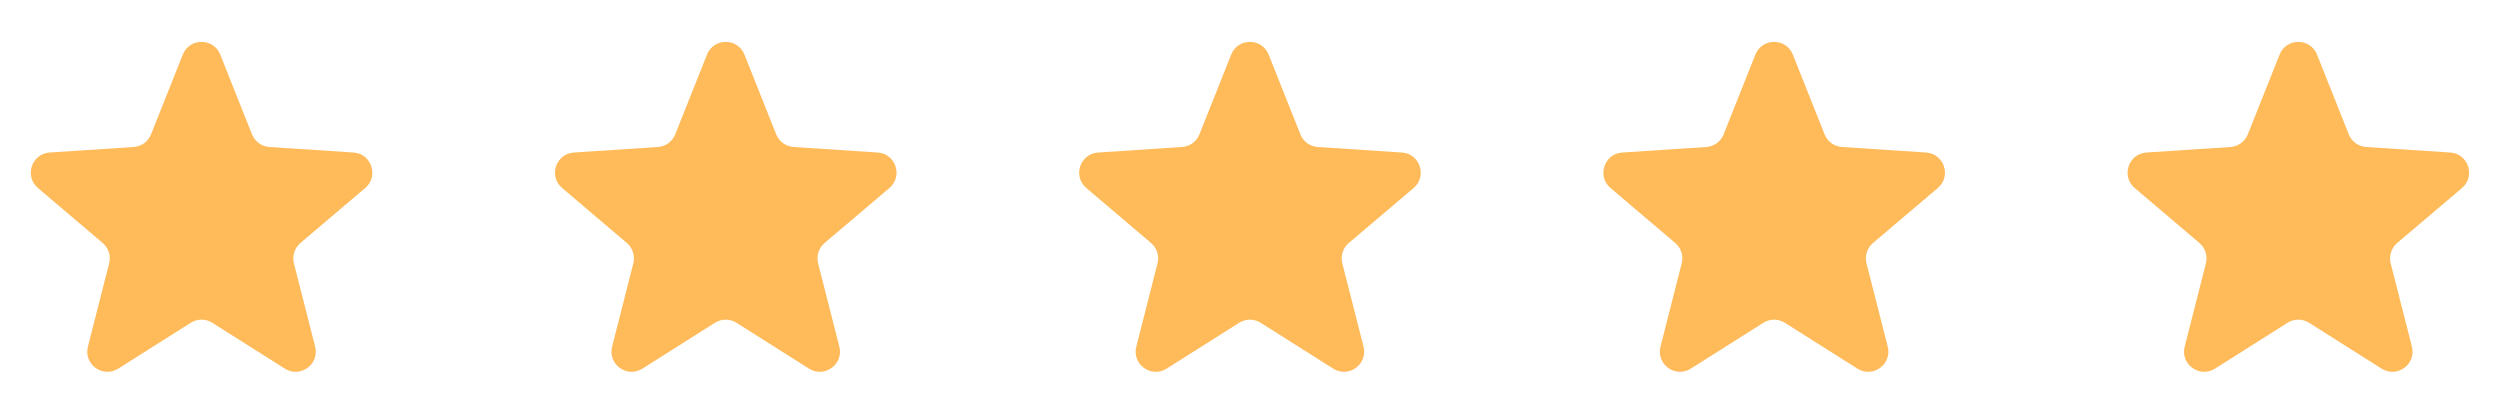
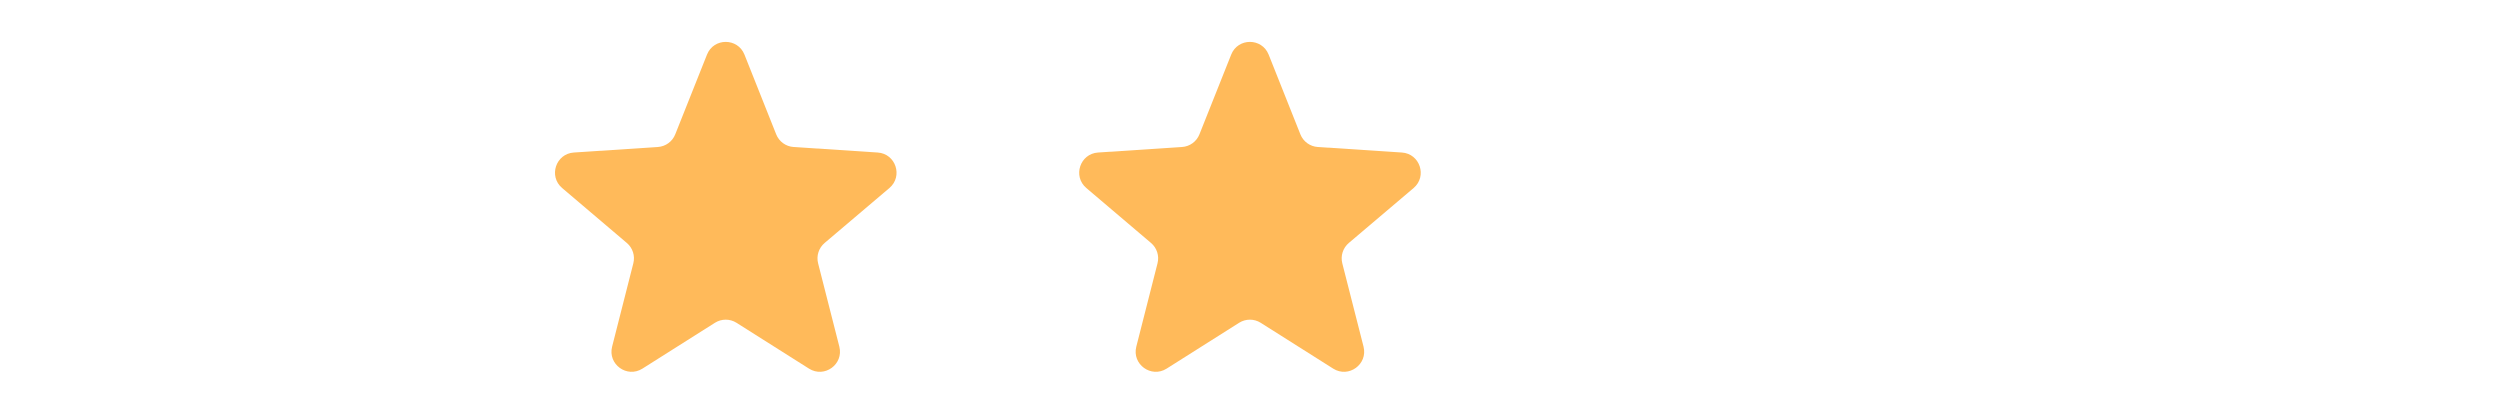
<svg xmlns="http://www.w3.org/2000/svg" width="124" height="20" viewBox="0 0 124 20" fill="none">
-   <path d="M18.114 9.326C18.8 8.745 18.43 7.624 17.533 7.565L13.363 7.291C12.978 7.266 12.642 7.022 12.499 6.663L10.925 2.708C10.59 1.868 9.401 1.868 9.067 2.708L7.492 6.663C7.35 7.022 7.014 7.266 6.629 7.291L2.463 7.565C1.567 7.624 1.197 8.744 1.882 9.326L5.091 12.051C5.383 12.298 5.508 12.69 5.413 13.06L4.361 17.192C4.137 18.069 5.099 18.767 5.864 18.284L9.461 16.01C9.788 15.804 10.204 15.804 10.53 16.01L14.127 18.284C14.892 18.767 15.854 18.069 15.631 17.192L14.578 13.061C14.484 12.69 14.609 12.298 14.901 12.051L18.114 9.326Z" fill="#FFBA5A" />
  <path d="M44.114 9.326C44.8 8.745 44.43 7.624 43.533 7.565L39.362 7.291C38.978 7.266 38.642 7.022 38.499 6.663L36.925 2.708C36.59 1.868 35.401 1.868 35.067 2.708L33.492 6.663C33.35 7.022 33.014 7.266 32.629 7.291L28.463 7.565C27.567 7.624 27.197 8.744 27.882 9.326L31.091 12.051C31.383 12.298 31.508 12.69 31.413 13.06L30.361 17.192C30.137 18.069 31.099 18.767 31.864 18.284L35.461 16.01C35.788 15.804 36.204 15.804 36.53 16.01L40.127 18.284C40.892 18.767 41.854 18.069 41.631 17.192L40.578 13.061C40.484 12.69 40.609 12.298 40.901 12.051L44.114 9.326Z" fill="#FFBA5A" />
  <path d="M70.115 9.326C70.8 8.745 70.43 7.624 69.533 7.565L65.362 7.291C64.978 7.266 64.642 7.022 64.499 6.663L62.925 2.708C62.59 1.868 61.401 1.868 61.067 2.708L59.492 6.663C59.35 7.022 59.014 7.266 58.629 7.291L54.463 7.565C53.567 7.624 53.197 8.744 53.882 9.326L57.091 12.051C57.383 12.298 57.508 12.69 57.413 13.06L56.361 17.192C56.137 18.069 57.099 18.767 57.864 18.284L61.461 16.01C61.788 15.804 62.204 15.804 62.53 16.01L66.127 18.284C66.892 18.767 67.854 18.069 67.631 17.192L66.578 13.061C66.484 12.69 66.609 12.298 66.901 12.051L70.115 9.326Z" fill="#FFBA5A" />
-   <path d="M96.115 9.326C96.8 8.745 96.43 7.624 95.533 7.565L91.362 7.291C90.978 7.266 90.642 7.022 90.499 6.663L88.925 2.708C88.59 1.868 87.401 1.868 87.067 2.708L85.492 6.663C85.35 7.022 85.014 7.266 84.629 7.291L80.463 7.565C79.567 7.624 79.197 8.744 79.882 9.326L83.091 12.051C83.383 12.298 83.508 12.69 83.413 13.06L82.361 17.192C82.137 18.069 83.1 18.767 83.864 18.284L87.461 16.01C87.788 15.804 88.204 15.804 88.53 16.01L92.127 18.284C92.892 18.767 93.854 18.069 93.631 17.192L92.578 13.061C92.484 12.69 92.609 12.298 92.901 12.051L96.115 9.326Z" fill="#FFBA5A" />
-   <path d="M122.114 9.326C122.8 8.745 122.43 7.624 121.533 7.565L117.362 7.291C116.978 7.266 116.642 7.022 116.499 6.663L114.925 2.708C114.59 1.868 113.401 1.868 113.067 2.708L111.492 6.663C111.35 7.022 111.014 7.266 110.629 7.291L106.463 7.565C105.567 7.624 105.197 8.744 105.882 9.326L109.091 12.051C109.383 12.298 109.508 12.69 109.413 13.06L108.361 17.192C108.137 18.069 109.099 18.767 109.864 18.284L113.461 16.01C113.788 15.804 114.204 15.804 114.53 16.01L118.127 18.284C118.892 18.767 119.854 18.069 119.631 17.192L118.578 13.061C118.484 12.69 118.609 12.298 118.901 12.051L122.114 9.326Z" fill="#FFBA5A" />
</svg>